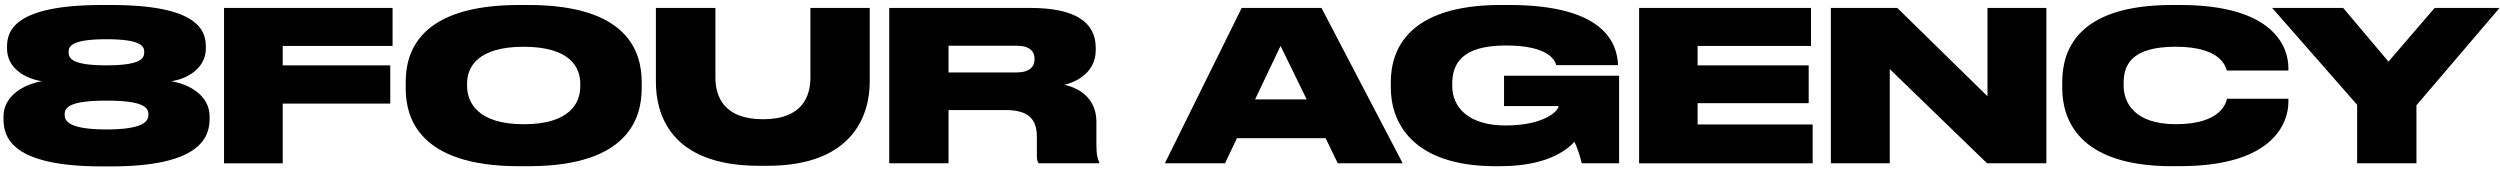
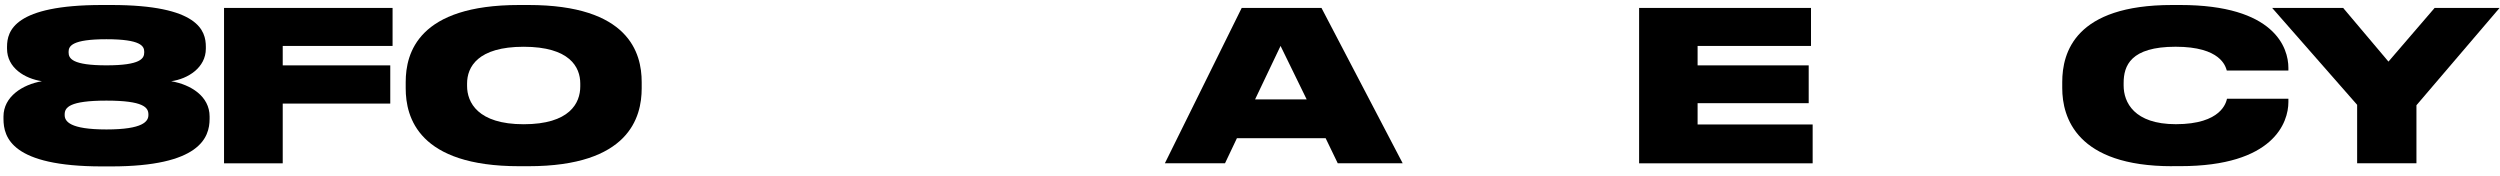
<svg xmlns="http://www.w3.org/2000/svg" width="213" height="15" viewBox="0 0 213 15" fill="none">
  <path d="M17.538 4.145C17.538 5.763 16.009 6.725 14.584 6.92C16.257 7.205 17.858 8.201 17.858 9.926V10.122C17.858 11.723 17.023 14.178 9.46 14.178H8.695C1.008 14.178 0.297 11.723 0.297 10.122V9.926C0.297 8.236 1.915 7.203 3.57 6.92C2.093 6.69 0.599 5.781 0.599 4.145V3.984C0.599 2.631 1.221 0.426 8.695 0.426H9.478C16.933 0.426 17.538 2.631 17.538 3.984V4.145ZM12.644 9.748C12.644 9.161 12.235 8.573 9.069 8.573C5.902 8.573 5.51 9.161 5.51 9.748V9.802C5.51 10.335 5.937 11.029 9.069 11.029C12.201 11.029 12.644 10.335 12.644 9.802V9.748ZM12.288 4.41C12.288 3.93 12.003 3.342 9.066 3.342C6.13 3.342 5.845 3.93 5.845 4.41V4.465C5.845 4.98 6.148 5.567 9.066 5.567C11.985 5.567 12.288 4.98 12.288 4.465V4.41Z" fill="black" />
  <path d="M33.447 0.676V3.914H24.088V5.57H33.251V8.825H24.088V13.915H19.088V0.676H33.445H33.447Z" fill="black" />
  <path d="M45.028 0.426C53.569 0.426 54.672 4.5 54.672 6.992V7.525C54.672 9.998 53.587 14.161 45.028 14.161H44.228C35.652 14.161 34.566 9.998 34.566 7.525V6.992C34.566 4.502 35.652 0.426 44.228 0.426H45.028ZM49.439 7.116C49.439 5.711 48.532 3.984 44.617 3.984C40.702 3.984 39.795 5.709 39.795 7.116V7.329C39.795 8.717 40.702 10.585 44.617 10.585C48.532 10.585 49.439 8.789 49.439 7.364V7.114V7.116Z" fill="black" />
-   <path d="M55.883 0.676H60.953V6.6C60.953 8.219 61.664 10.159 65.009 10.159C68.354 10.159 69.048 8.219 69.048 6.6V0.676H74.1V6.992C74.1 9.554 72.874 14.126 65.383 14.126H64.672C56.968 14.126 55.883 9.554 55.883 6.992V0.676Z" fill="black" />
-   <path d="M80.814 13.913H75.762V0.676H87.789C91.65 0.676 93.357 1.922 93.357 4.073V4.269C93.357 6.189 91.685 6.992 90.689 7.223C92.326 7.597 93.412 8.665 93.412 10.372V12.329C93.412 13.254 93.536 13.593 93.662 13.824V13.913H88.503C88.379 13.771 88.342 13.593 88.342 13.219V11.67C88.342 10.159 87.648 9.376 85.656 9.376H80.816V13.913H80.814ZM80.814 6.172H86.615C87.735 6.172 88.144 5.674 88.144 5.032V5.015C88.144 4.393 87.752 3.895 86.615 3.895H80.814V6.172Z" fill="black" />
  <path d="M112.946 11.777H105.384L104.37 13.913H99.246L105.793 0.676H112.59L119.51 13.913H113.977L112.946 11.777ZM109.103 3.912L106.933 8.467H111.328L109.103 3.912Z" fill="black" />
-   <path d="M127.429 14.161C120.188 14.161 118.498 10.283 118.498 7.488V6.99C118.498 4.143 120.064 0.424 127.874 0.424H128.568C136.681 0.424 137.784 3.68 137.855 5.531V5.548H132.59C132.501 5.211 132.037 3.876 128.303 3.876C124.568 3.876 123.731 5.407 123.731 7.149V7.345C123.731 9.035 124.995 10.69 128.268 10.69C131.541 10.69 132.788 9.463 132.788 9.035H128.144V6.455H137.947V13.911H134.763C134.673 13.485 134.389 12.558 134.141 12.077C133.625 12.647 131.97 14.159 127.842 14.159H127.433L127.429 14.161Z" fill="black" />
  <path d="M154.297 0.676V3.914H144.635V5.57H154.101V8.791H144.635V10.605H154.438V13.915H139.652V0.676H154.294H154.297Z" fill="black" />
-   <path d="M161.647 0.676L169.334 8.201V0.676H174.351V13.913H169.299L161.008 5.889V13.913H155.99V0.676H161.647Z" fill="black" />
  <path d="M185.062 14.161C176.932 14.161 175.703 10.015 175.703 7.508V6.992C175.703 4.465 176.806 0.426 185.062 0.426H185.756C193.797 0.426 194.971 4.073 194.971 5.781V6.011H189.723C189.617 5.654 189.208 3.982 185.364 3.982C181.521 3.982 180.934 5.6 180.934 7.077V7.29C180.934 8.712 181.824 10.581 185.382 10.581C189.277 10.581 189.669 8.712 189.741 8.41H194.971V8.695C194.971 10.42 193.725 14.156 185.756 14.156H185.062V14.161Z" fill="black" />
  <path d="M200.828 8.93L193.588 0.676H199.637L203.497 5.248L207.43 0.676H212.963L205.881 8.967V13.913H200.828V8.932V8.93Z" fill="black" />
</svg>